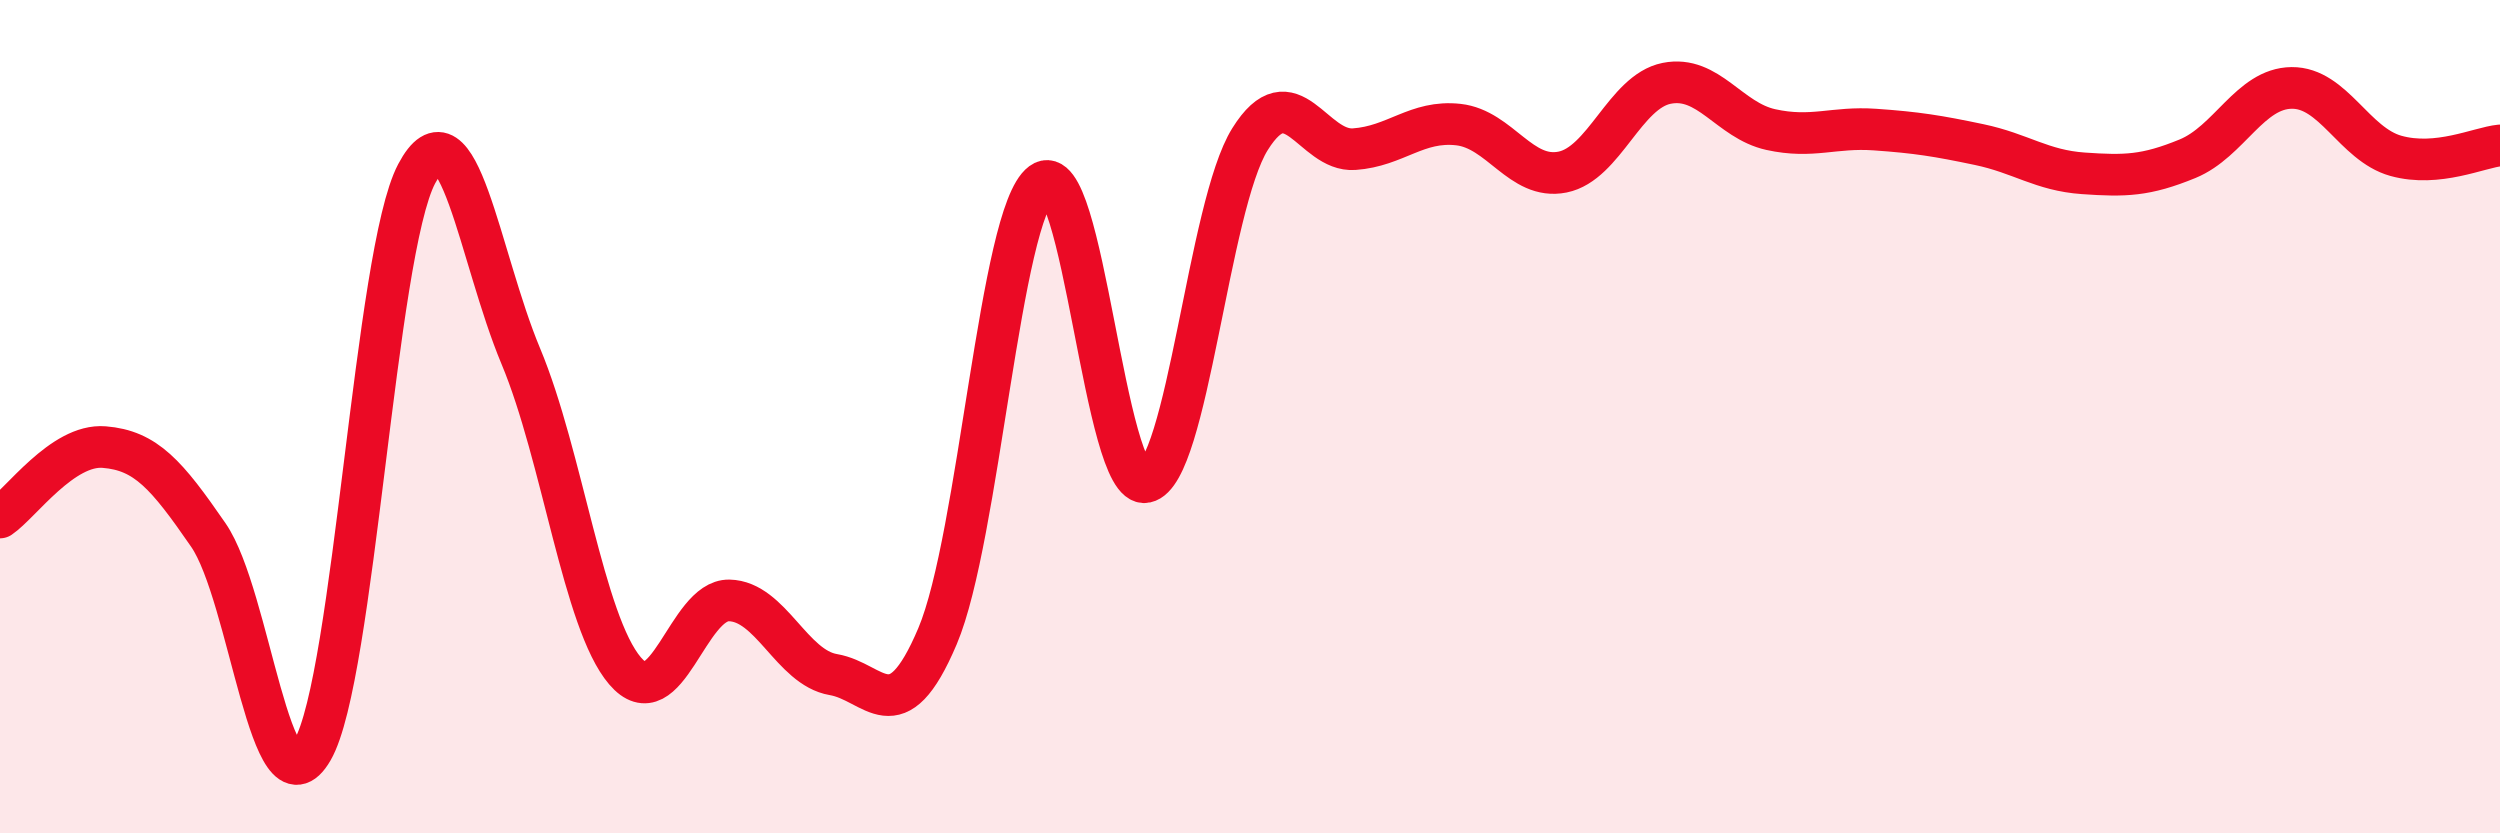
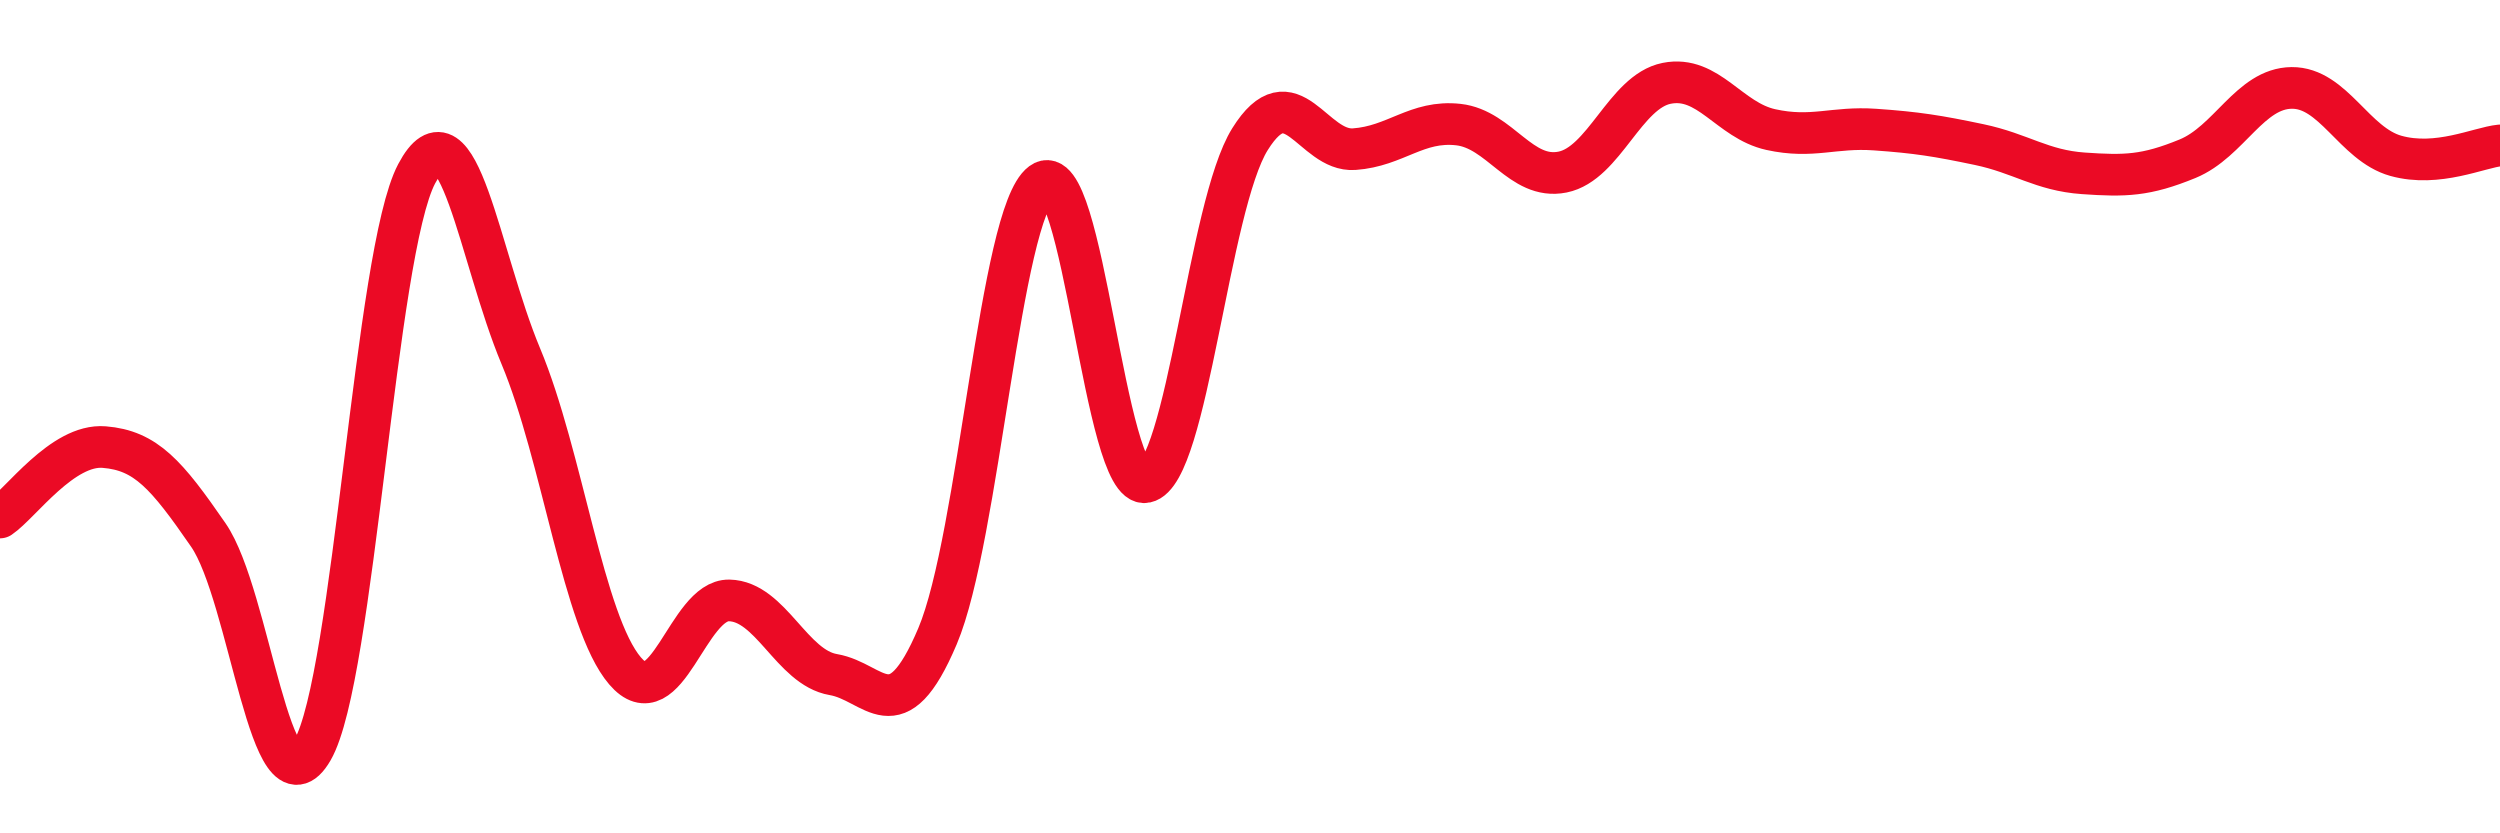
<svg xmlns="http://www.w3.org/2000/svg" width="60" height="20" viewBox="0 0 60 20">
-   <path d="M 0,12.42 C 0.5,12.08 1.5,10.65 2.5,10.73 C 3.5,10.81 4,11.39 5,12.84 C 6,14.29 6.5,19.73 7.5,18 C 8.5,16.27 9,6.06 10,4.17 C 11,2.28 11.5,6.16 12.5,8.55 C 13.5,10.94 14,14.93 15,16.1 C 16,17.27 16.5,14.39 17.5,14.41 C 18.5,14.43 19,16.02 20,16.19 C 21,16.36 21.5,17.63 22.5,15.27 C 23.5,12.91 24,5.13 25,4.39 C 26,3.65 26.5,11.78 27.5,11.57 C 28.5,11.36 29,4.94 30,3.34 C 31,1.74 31.5,3.65 32.5,3.58 C 33.5,3.51 34,2.88 35,2.99 C 36,3.1 36.5,4.33 37.5,4.13 C 38.5,3.93 39,2.2 40,2 C 41,1.8 41.5,2.89 42.5,3.11 C 43.5,3.33 44,3.04 45,3.11 C 46,3.18 46.5,3.26 47.5,3.47 C 48.5,3.68 49,4.09 50,4.16 C 51,4.23 51.5,4.22 52.5,3.81 C 53.5,3.4 54,2.12 55,2.11 C 56,2.1 56.5,3.46 57.5,3.74 C 58.5,4.02 59.5,3.54 60,3.49L60 20L0 20Z" fill="#EB0A25" opacity="0.1" stroke-linecap="round" stroke-linejoin="round" />
  <path d="M 0,12.42 C 0.5,12.08 1.5,10.65 2.5,10.73 C 3.5,10.81 4,11.39 5,12.84 C 6,14.29 6.5,19.73 7.5,18 C 8.5,16.27 9,6.06 10,4.17 C 11,2.28 11.5,6.16 12.5,8.55 C 13.5,10.94 14,14.93 15,16.1 C 16,17.27 16.5,14.39 17.5,14.41 C 18.5,14.43 19,16.02 20,16.19 C 21,16.36 21.5,17.63 22.5,15.27 C 23.5,12.91 24,5.13 25,4.39 C 26,3.65 26.5,11.78 27.5,11.57 C 28.5,11.36 29,4.94 30,3.34 C 31,1.74 31.5,3.65 32.5,3.58 C 33.5,3.51 34,2.88 35,2.99 C 36,3.1 36.5,4.33 37.5,4.13 C 38.5,3.93 39,2.2 40,2 C 41,1.8 41.5,2.89 42.5,3.11 C 43.5,3.33 44,3.04 45,3.11 C 46,3.18 46.5,3.26 47.5,3.47 C 48.5,3.68 49,4.09 50,4.16 C 51,4.23 51.5,4.22 52.5,3.81 C 53.5,3.4 54,2.12 55,2.11 C 56,2.1 56.5,3.46 57.5,3.74 C 58.5,4.02 59.5,3.54 60,3.49" stroke="#EB0A25" stroke-width="1" fill="none" stroke-linecap="round" stroke-linejoin="round" />
</svg>